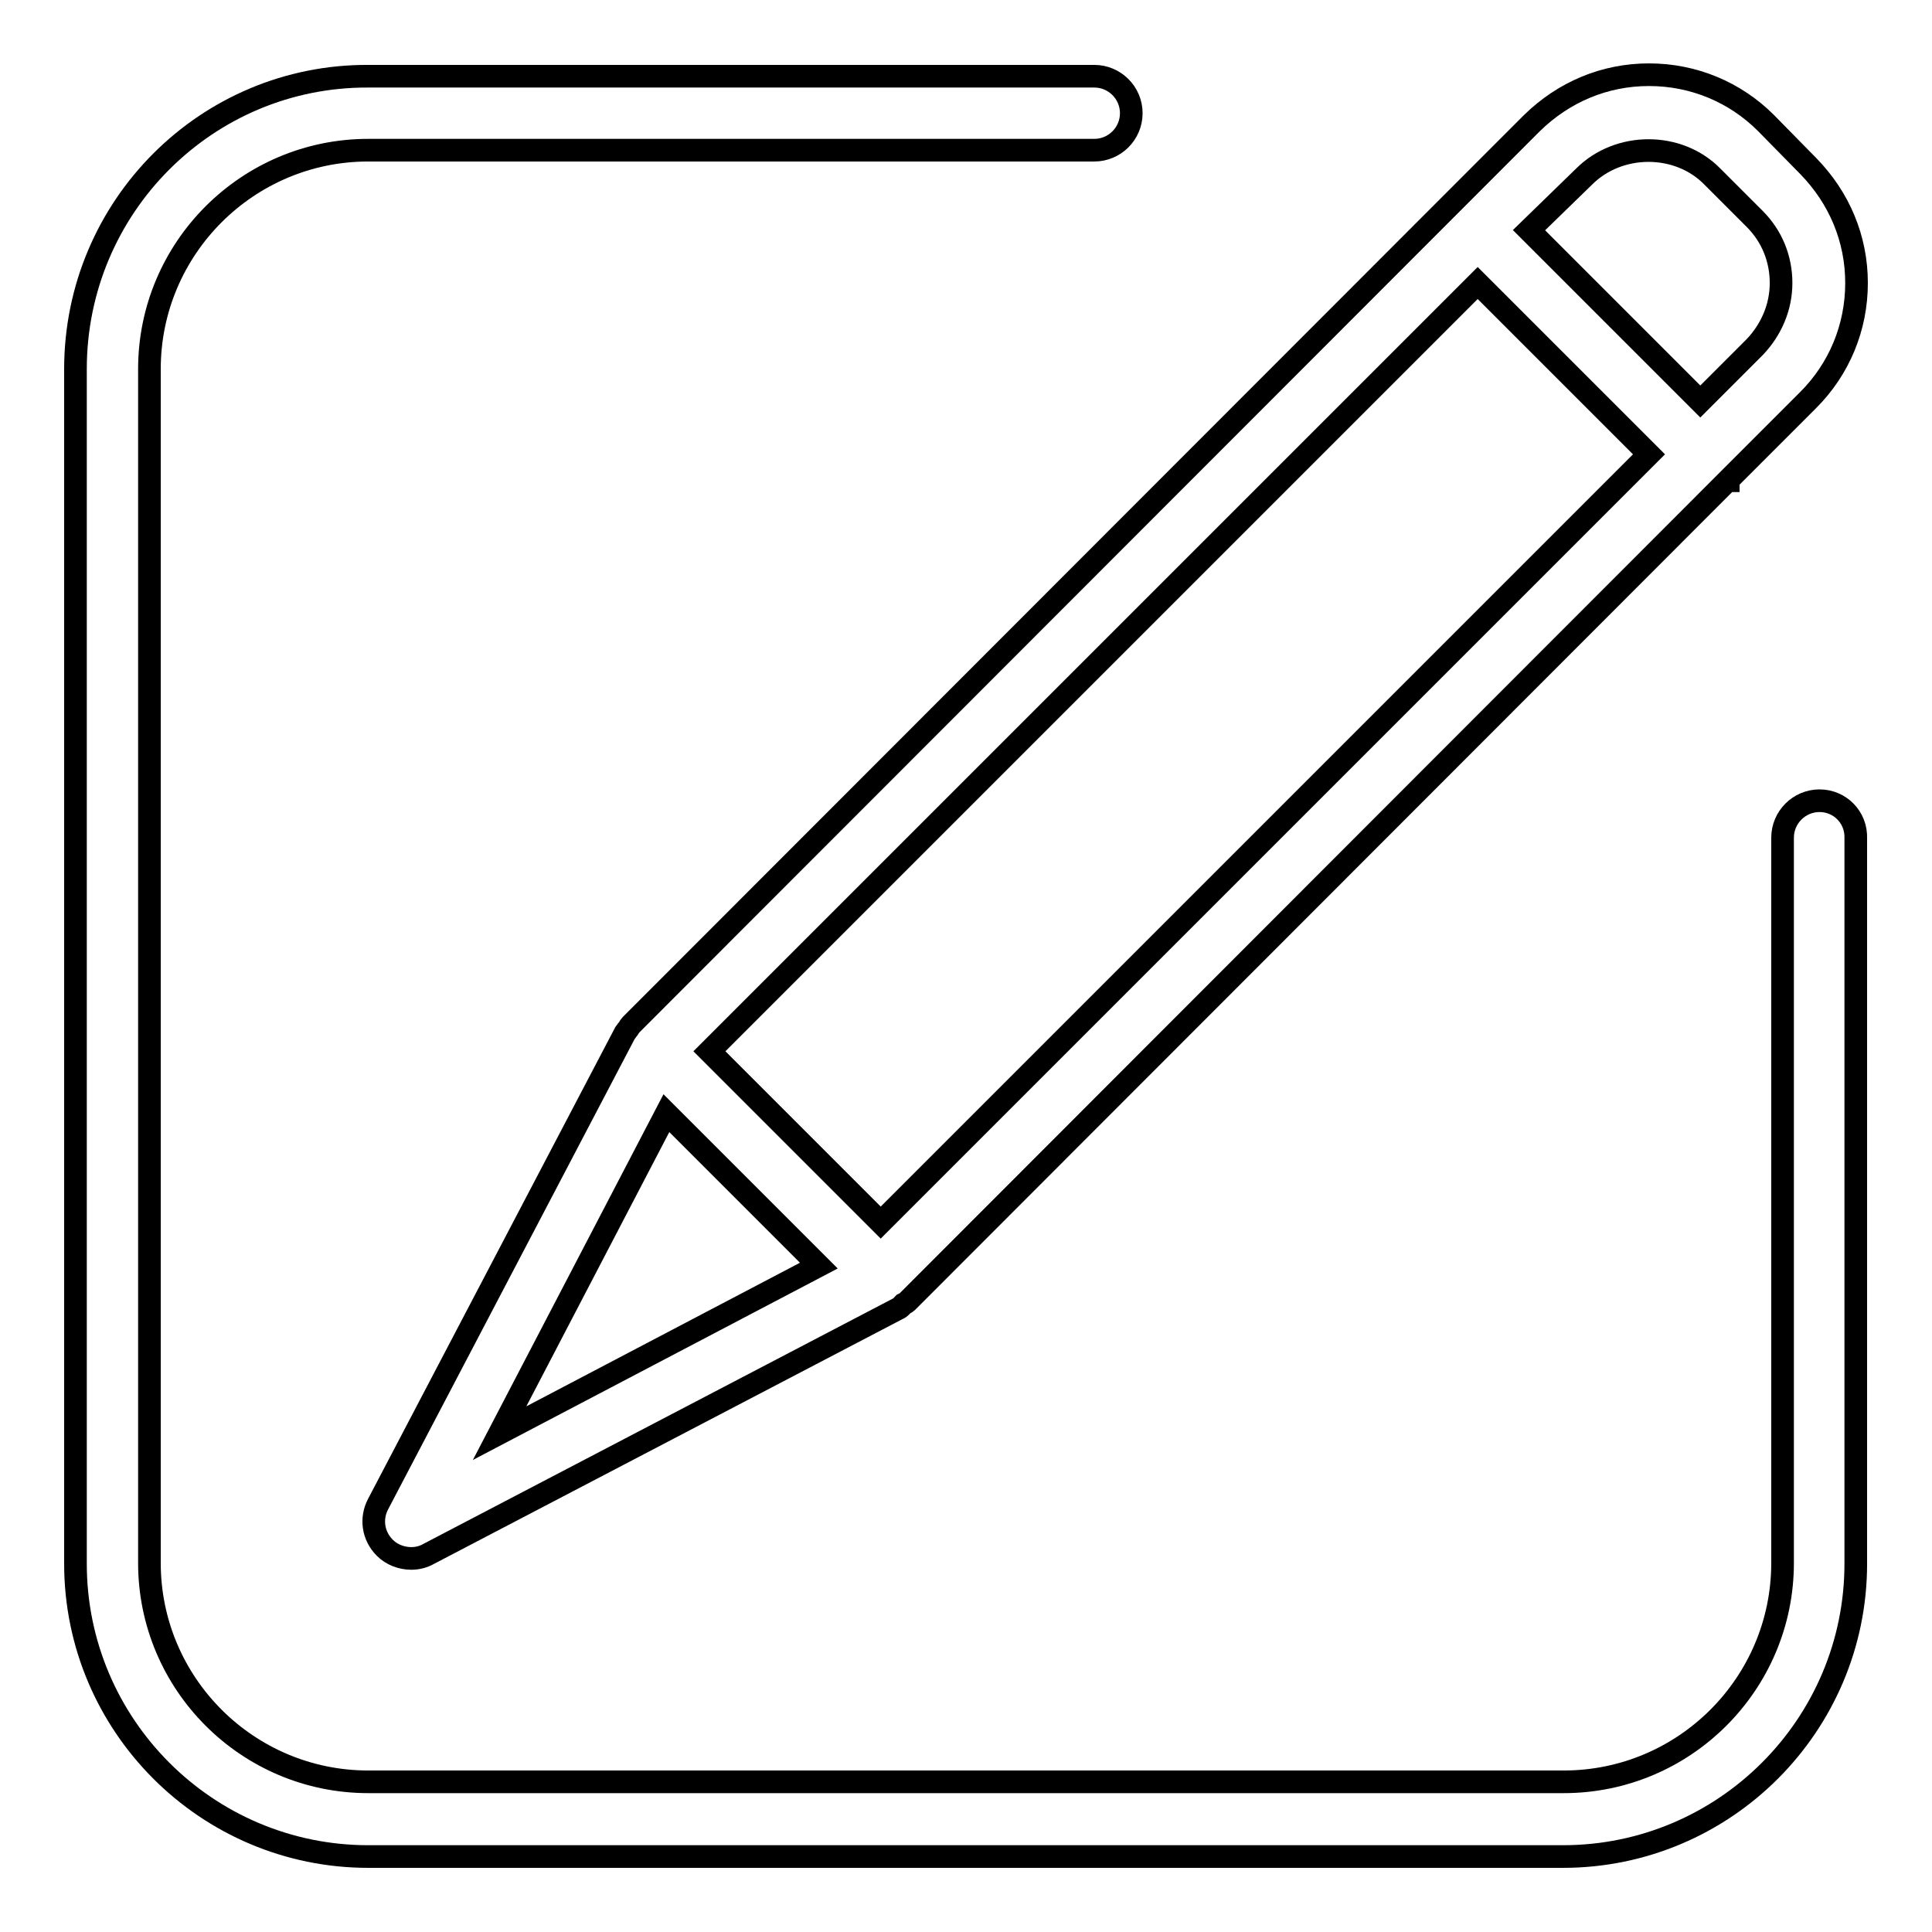
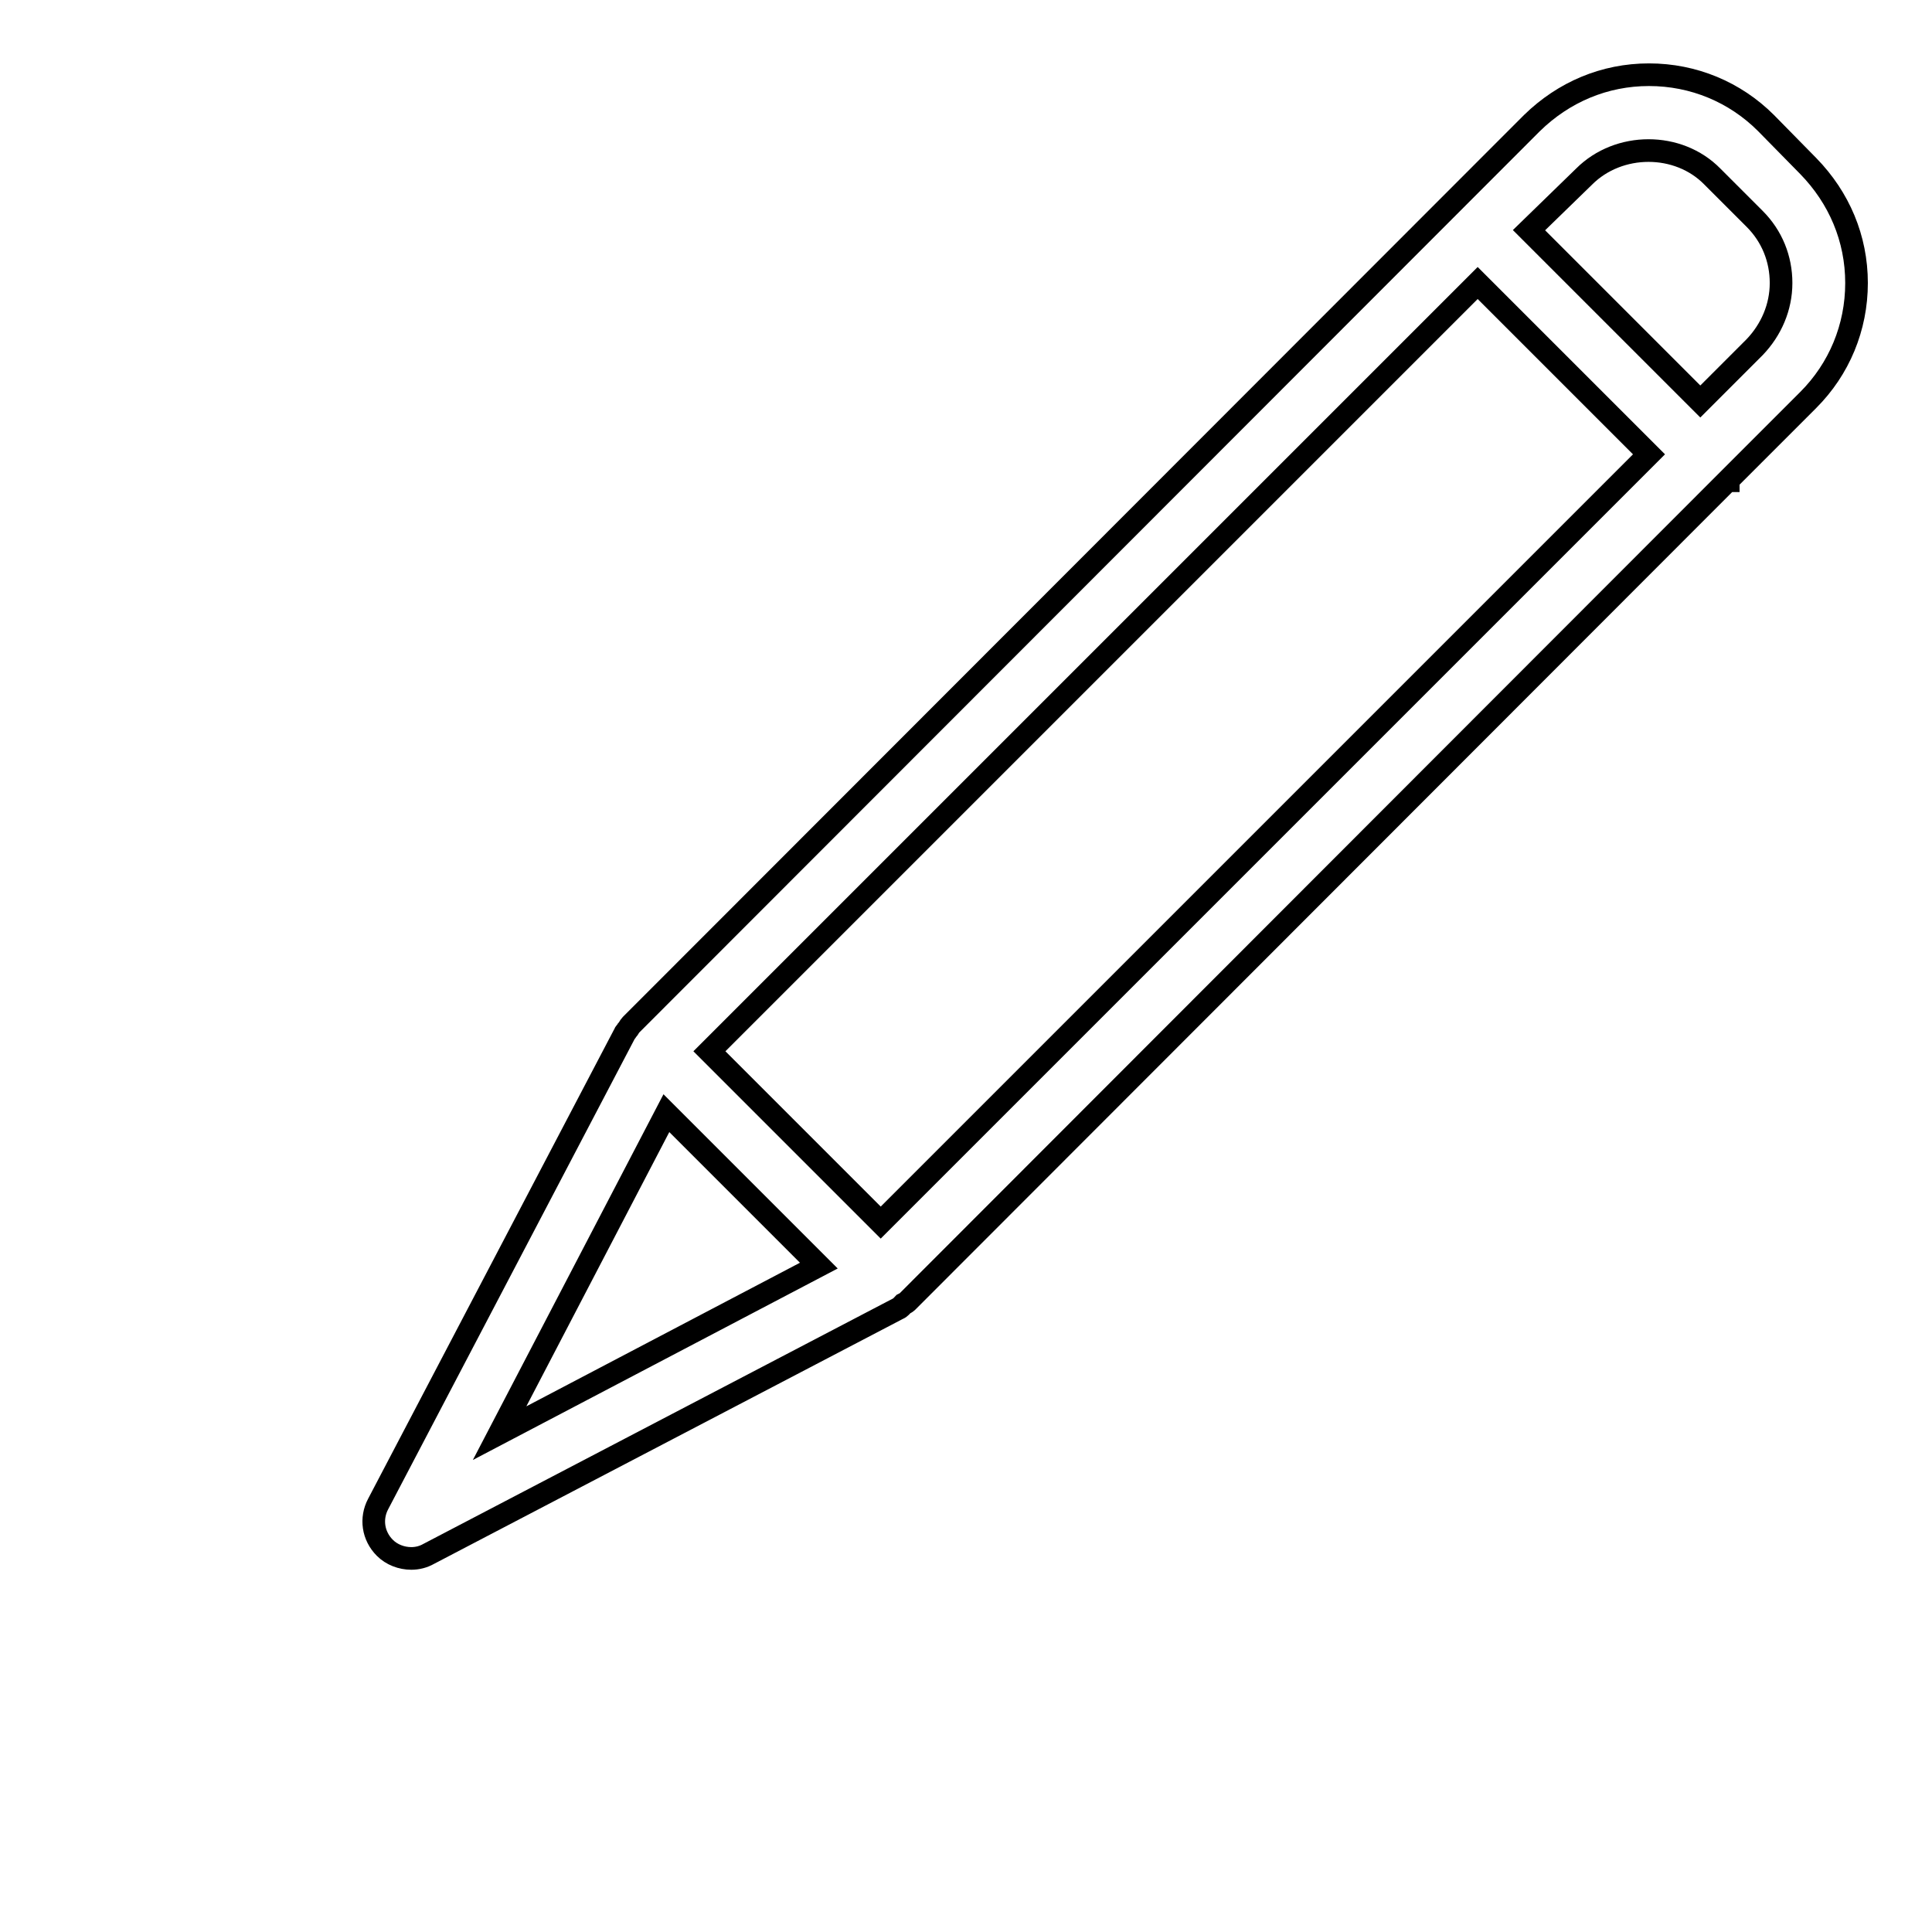
<svg xmlns="http://www.w3.org/2000/svg" version="1.1" x="0px" y="0px" viewBox="0 0 256 256" enable-background="new 0 0 256 256" xml:space="preserve">
  <g>
    <g>
-       <path stroke-width="3" fill-opacity="0" stroke="#000000" d="M241.1,106.1c-2.7,0-4.9,2.2-4.9,4.9v96.1c0,16-13,29-29,29H48.8c-16,0-29-13-29-29V48.9c0-16,13-29,29-29H145c2.7,0,4.9-2.2,4.9-4.9c0-2.7-2.2-4.9-4.9-4.9H48.8C27.4,10,10,27.4,10,48.9v158.3c0,21.4,17.4,38.8,38.8,38.8h158.3c21.4,0,38.8-17.4,38.8-38.8v-96.1C246,108.3,243.8,106.1,241.1,106.1z" />
      <path stroke-width="3" fill-opacity="0" stroke="#000000" d="M83.1,136.5c-0.1,0.2-0.3,0.3-0.4,0.6l-32.6,62.2c-1,1.9-0.7,4.2,0.9,5.8c0.9,0.9,2.2,1.4,3.5,1.4c0.8,0,1.6-0.2,2.3-0.6l62.2-32.5c0.3-0.1,0.5-0.4,0.7-0.6c0.2-0.1,0.4-0.2,0.5-0.3L228.9,63.7c0,0,0,0,0.1,0c0,0,0,0,0-0.1L239.6,53c4.1-4.1,6.4-9.6,6.4-15.5c0-5.9-2.3-11.3-6.4-15.5l-5.6-5.7c-4.1-4.1-9.6-6.4-15.5-6.4s-11.3,2.3-15.5,6.4L83.6,135.8C83.4,136,83.3,136.3,83.1,136.5z M88.3,147.5l20.2,20.2l-42.3,22.2L88.3,147.5z M209.9,23.4c4.6-4.6,12.5-4.6,17,0l5.6,5.6c2.3,2.3,3.5,5.3,3.5,8.5c0,3.2-1.3,6.2-3.5,8.5l-7.2,7.2l-22.7-22.7L209.9,23.4z M195.8,37.5l22.7,22.7L116.7,162L94,139.3L195.8,37.5z" />
    </g>
  </g>
</svg>